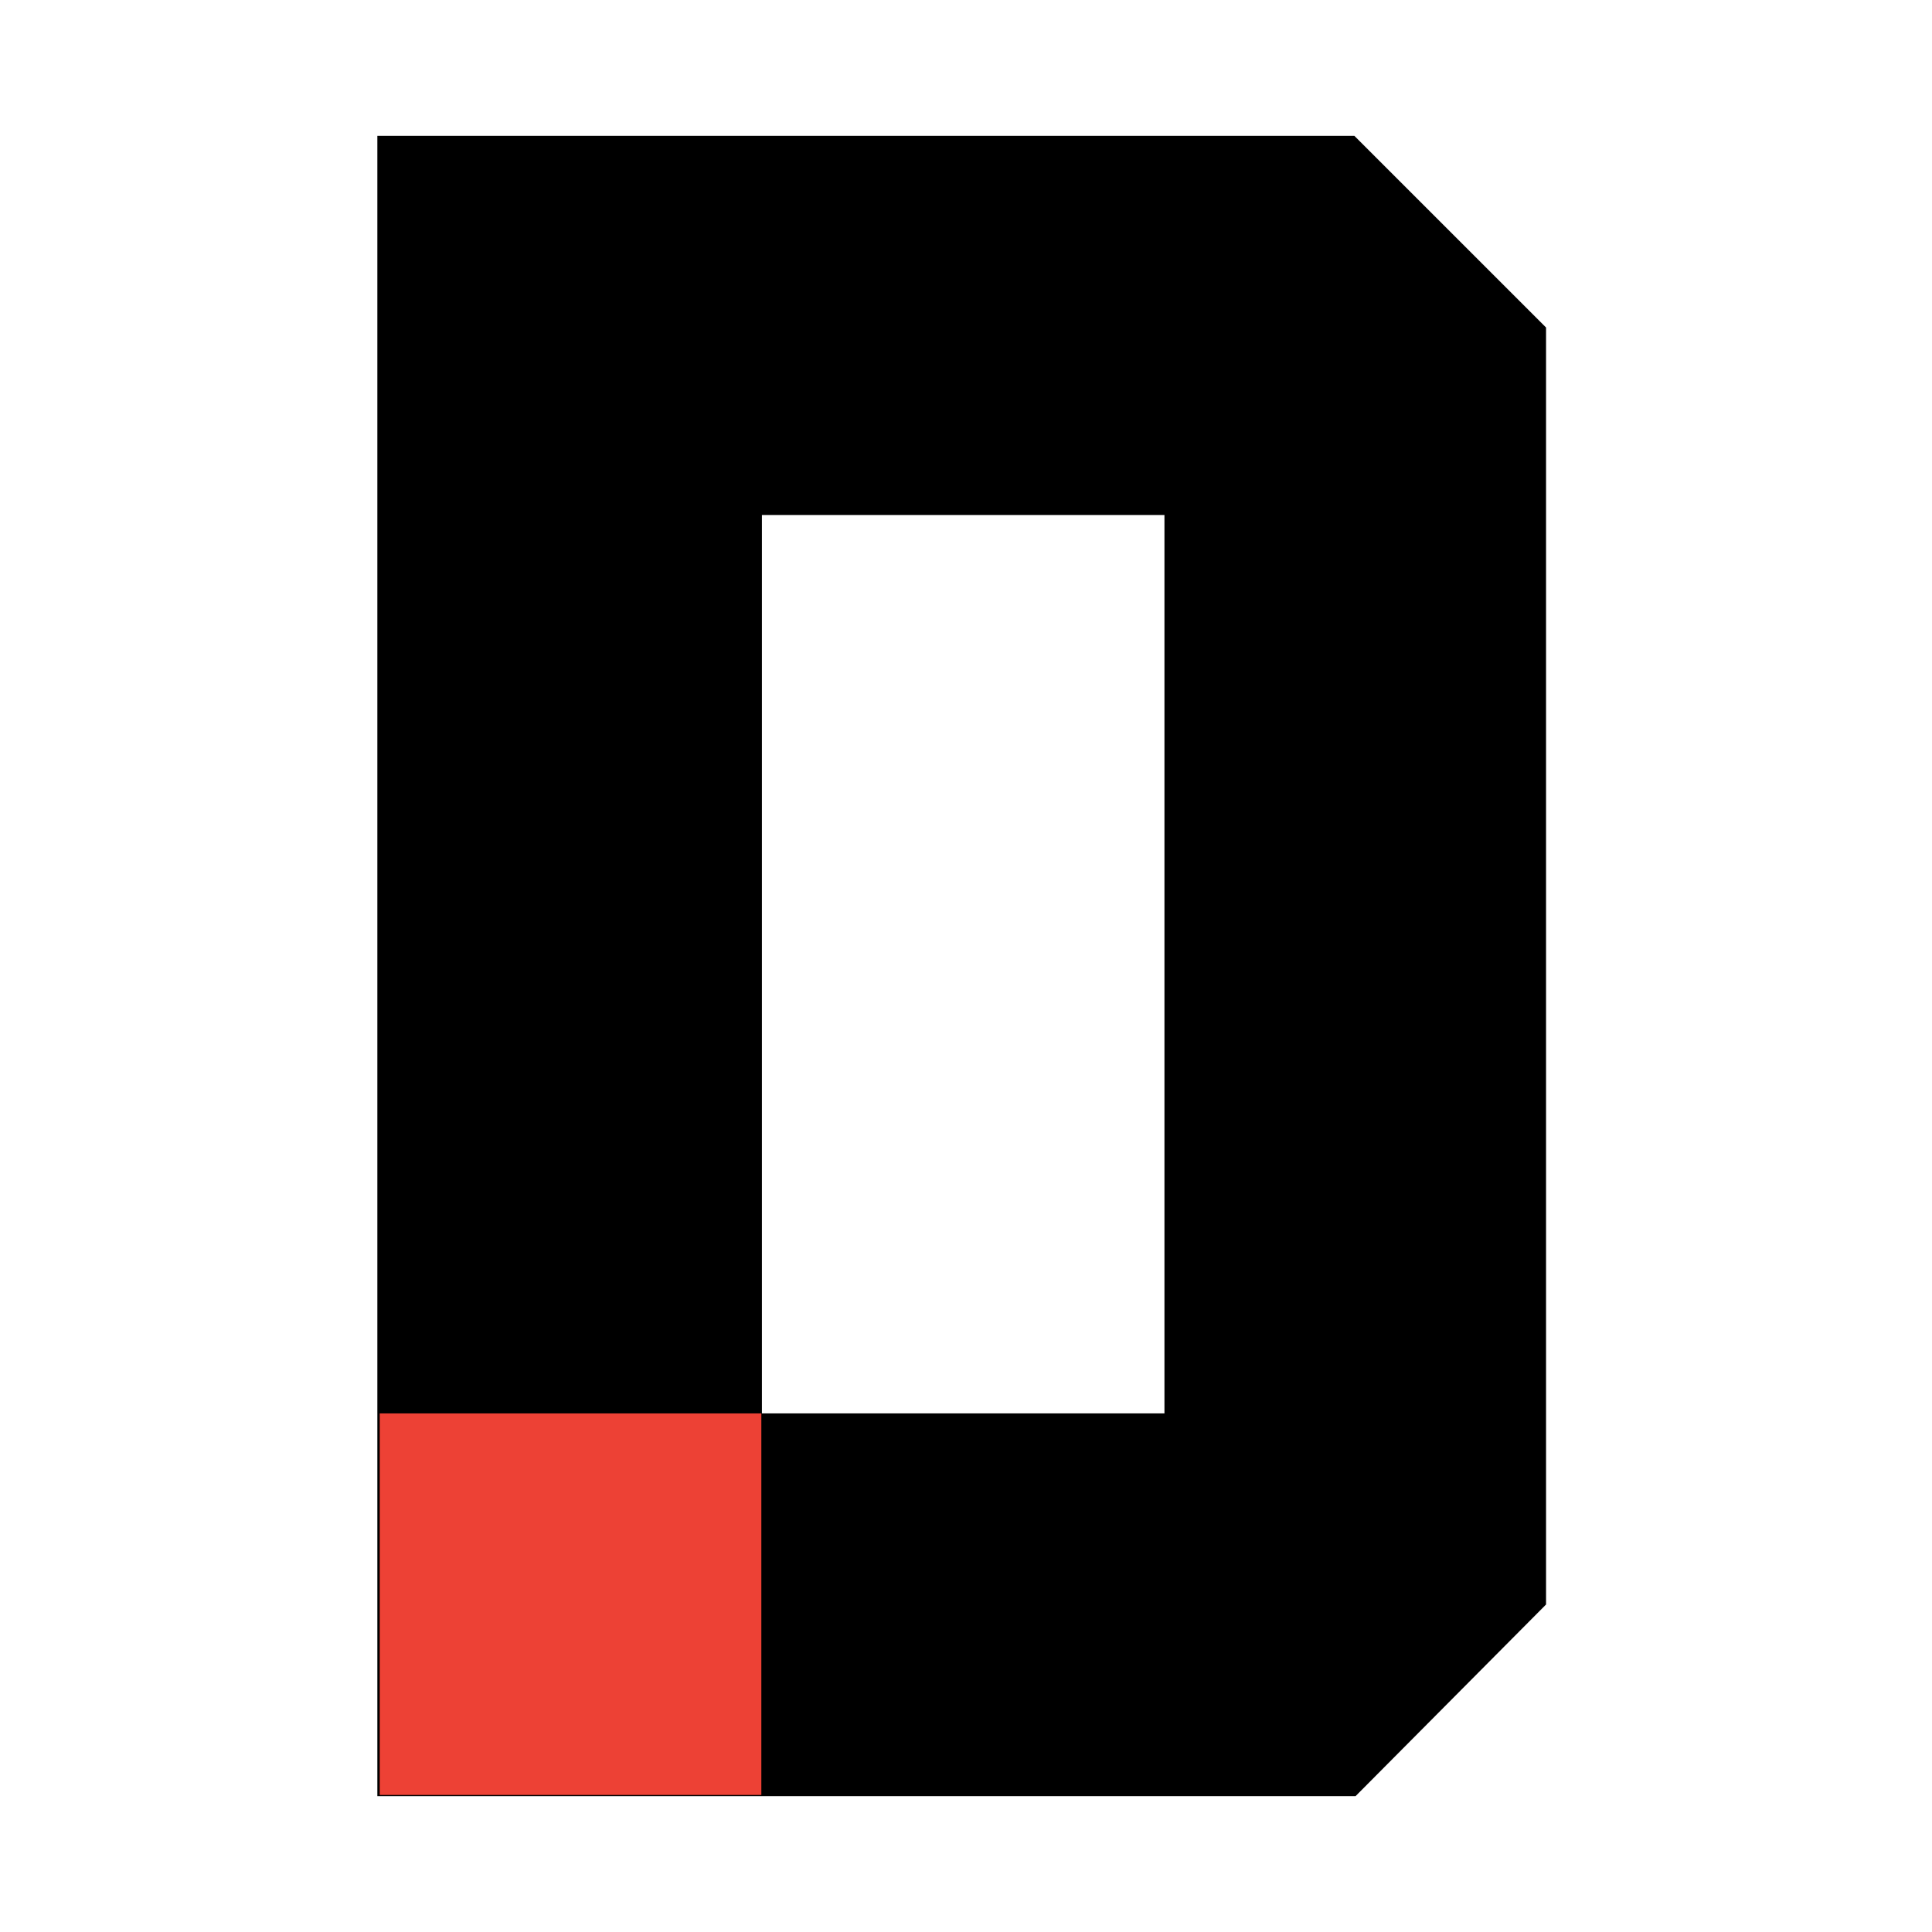
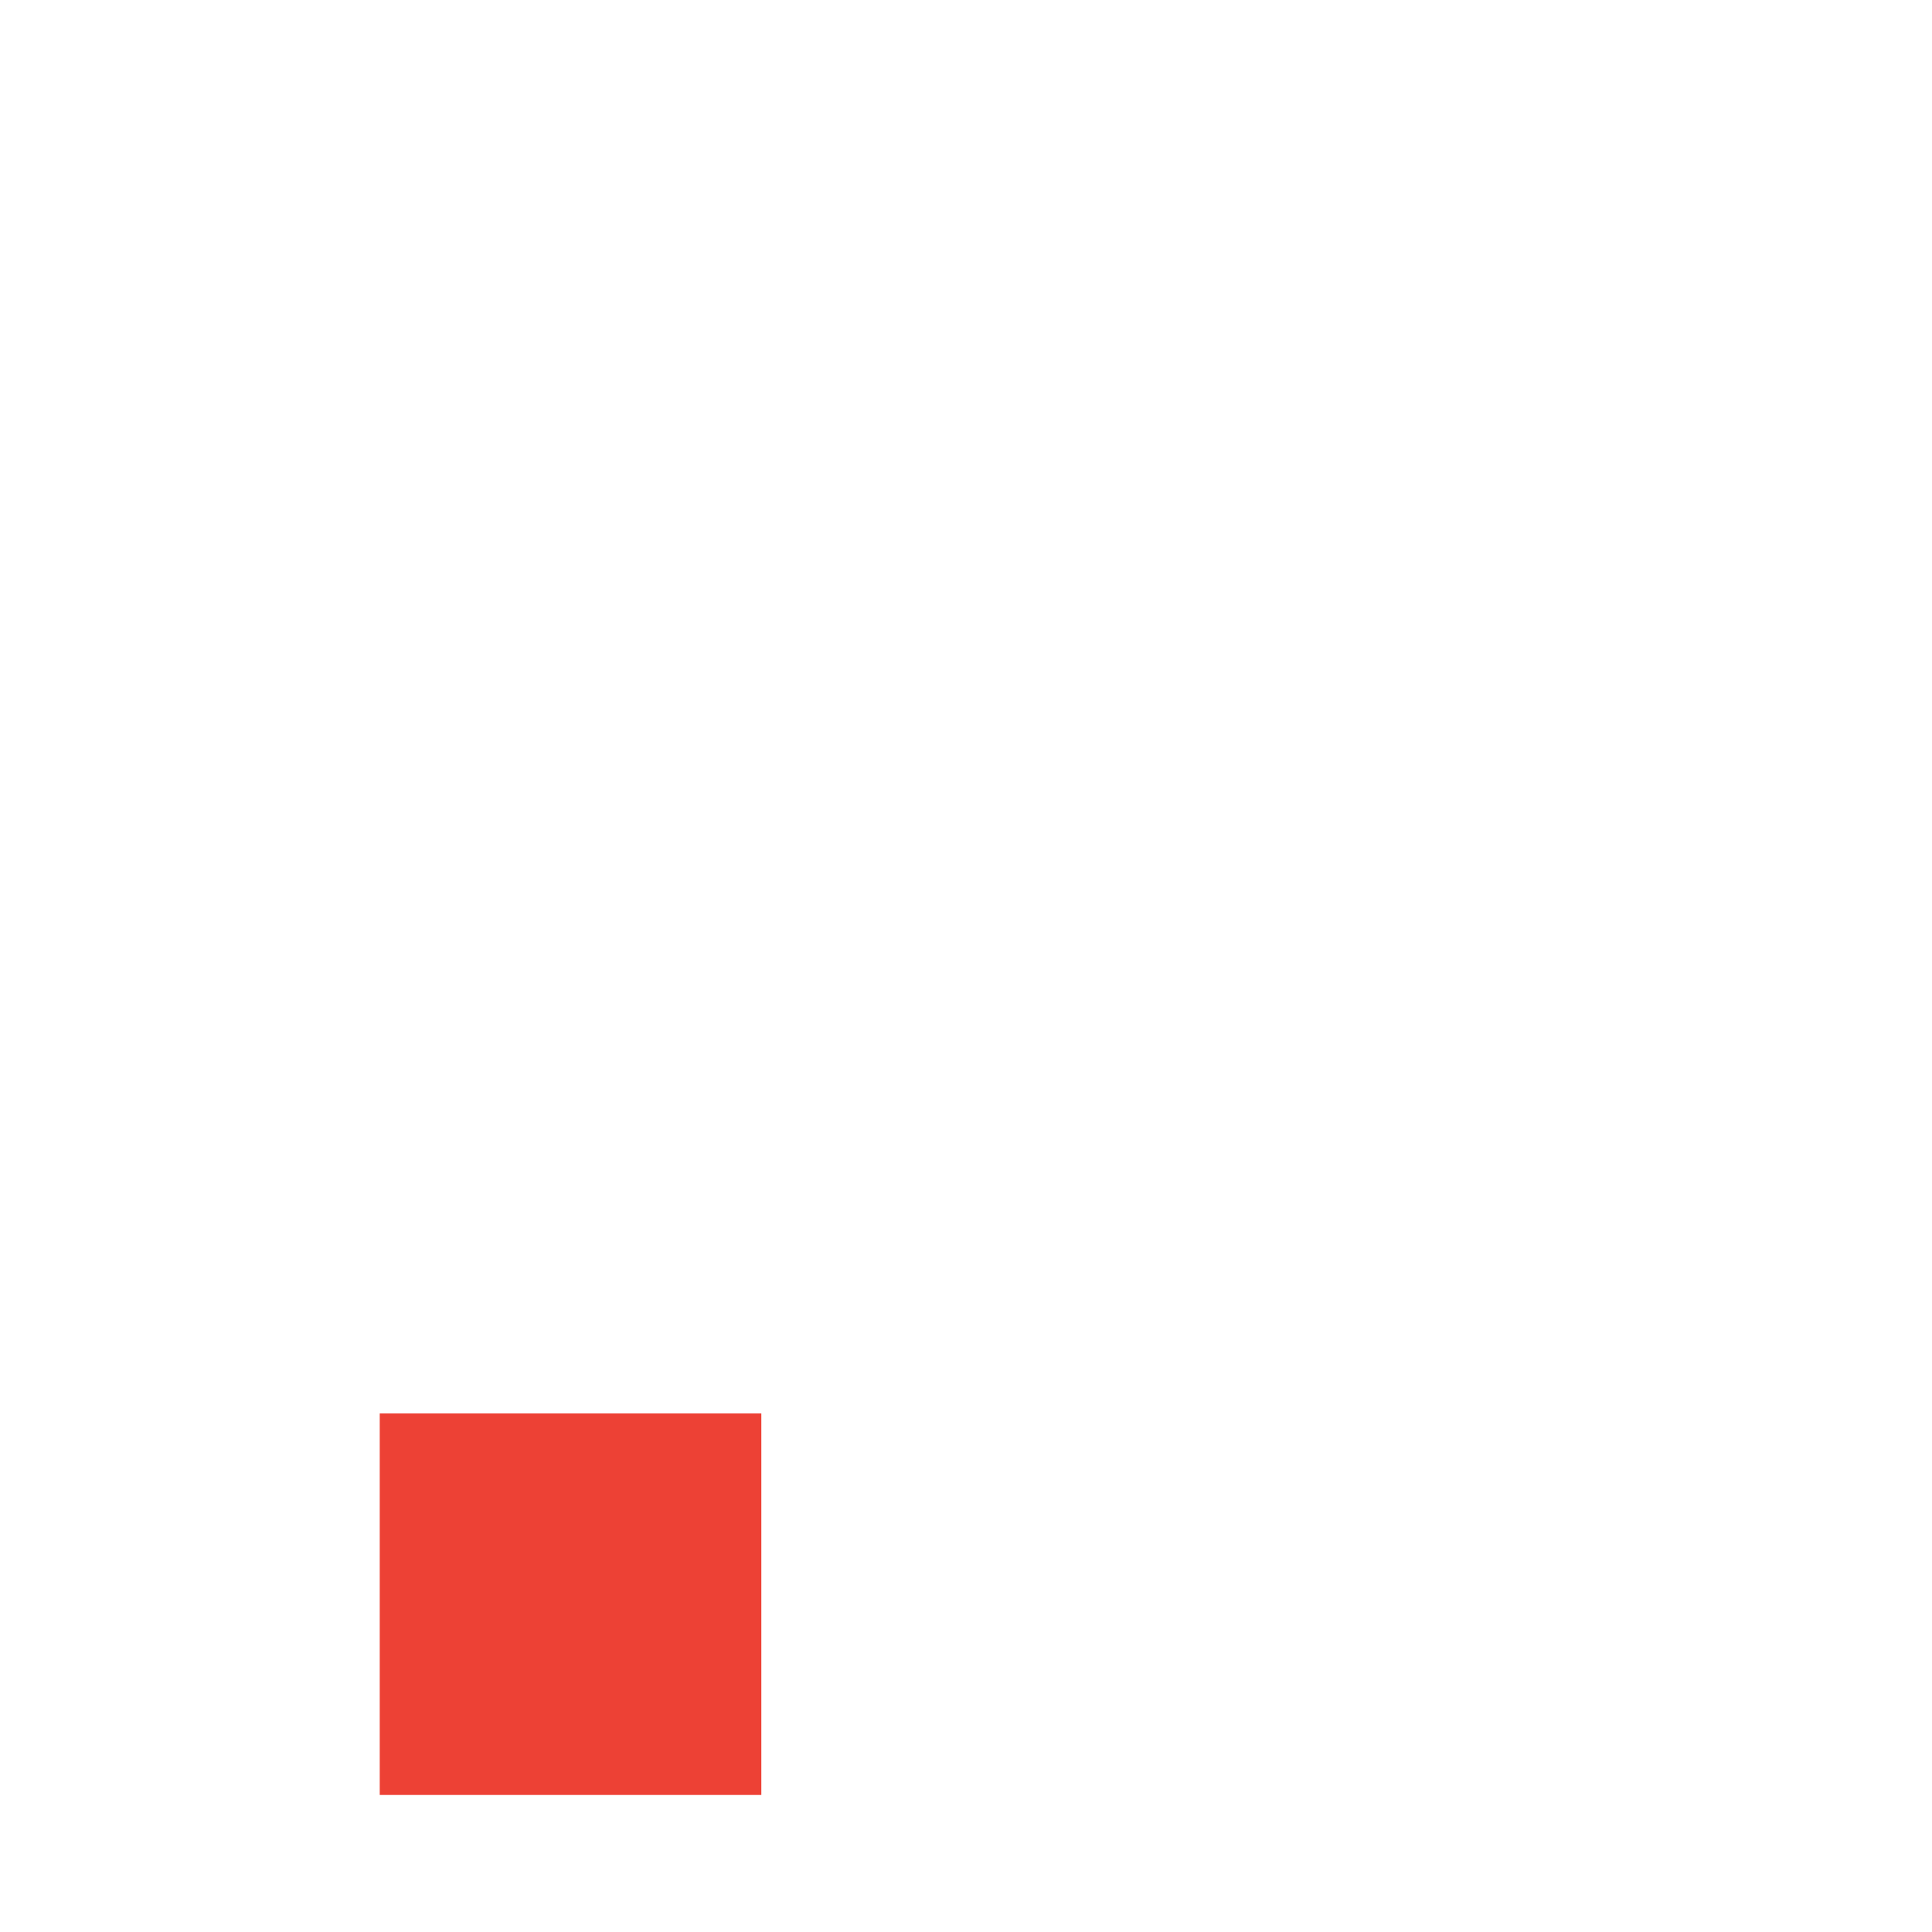
<svg xmlns="http://www.w3.org/2000/svg" width="60" height="60" viewBox="0 0 60 60" fill="none">
-   <path d="M31.569 4.219H11.719V55.781H42.098L48.014 49.829V10.171L42.061 4.219H31.569ZM36.163 43.895H23.662V15.993H36.163V43.894V43.895Z" fill="black" />
  <path d="M23.644 43.895H11.793V55.744H23.644V43.895Z" fill="#ED4135" />
</svg>